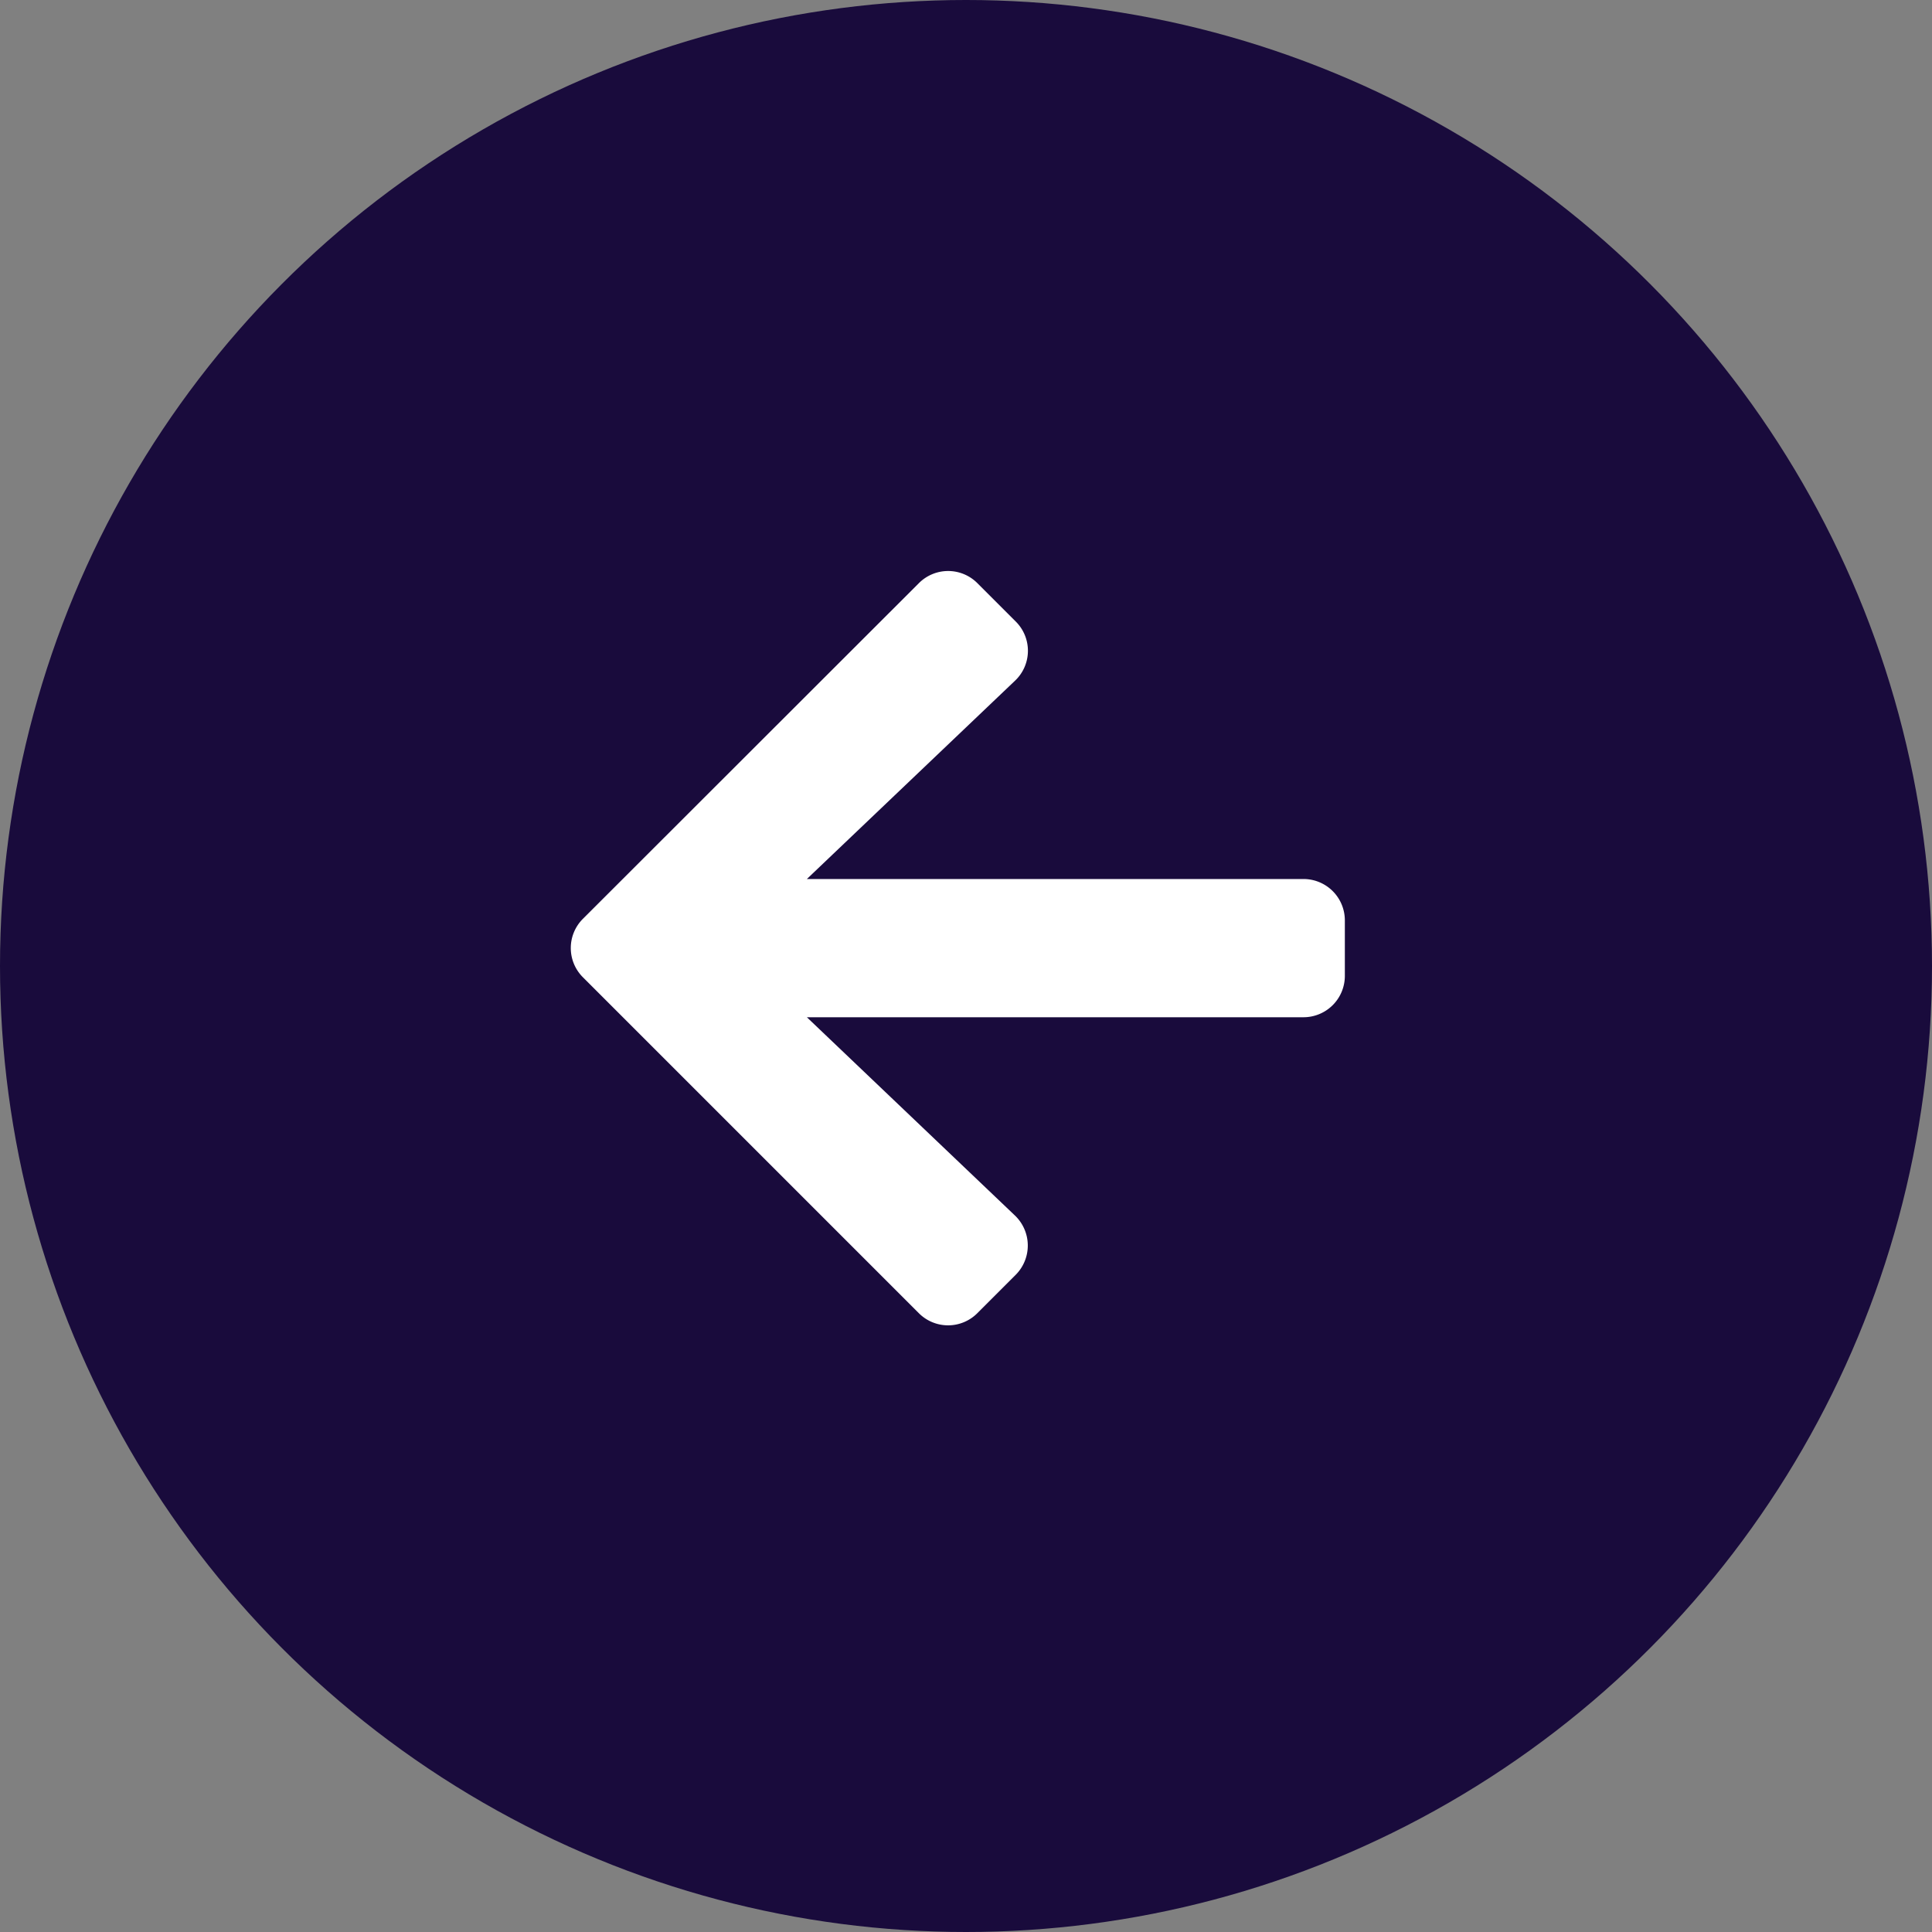
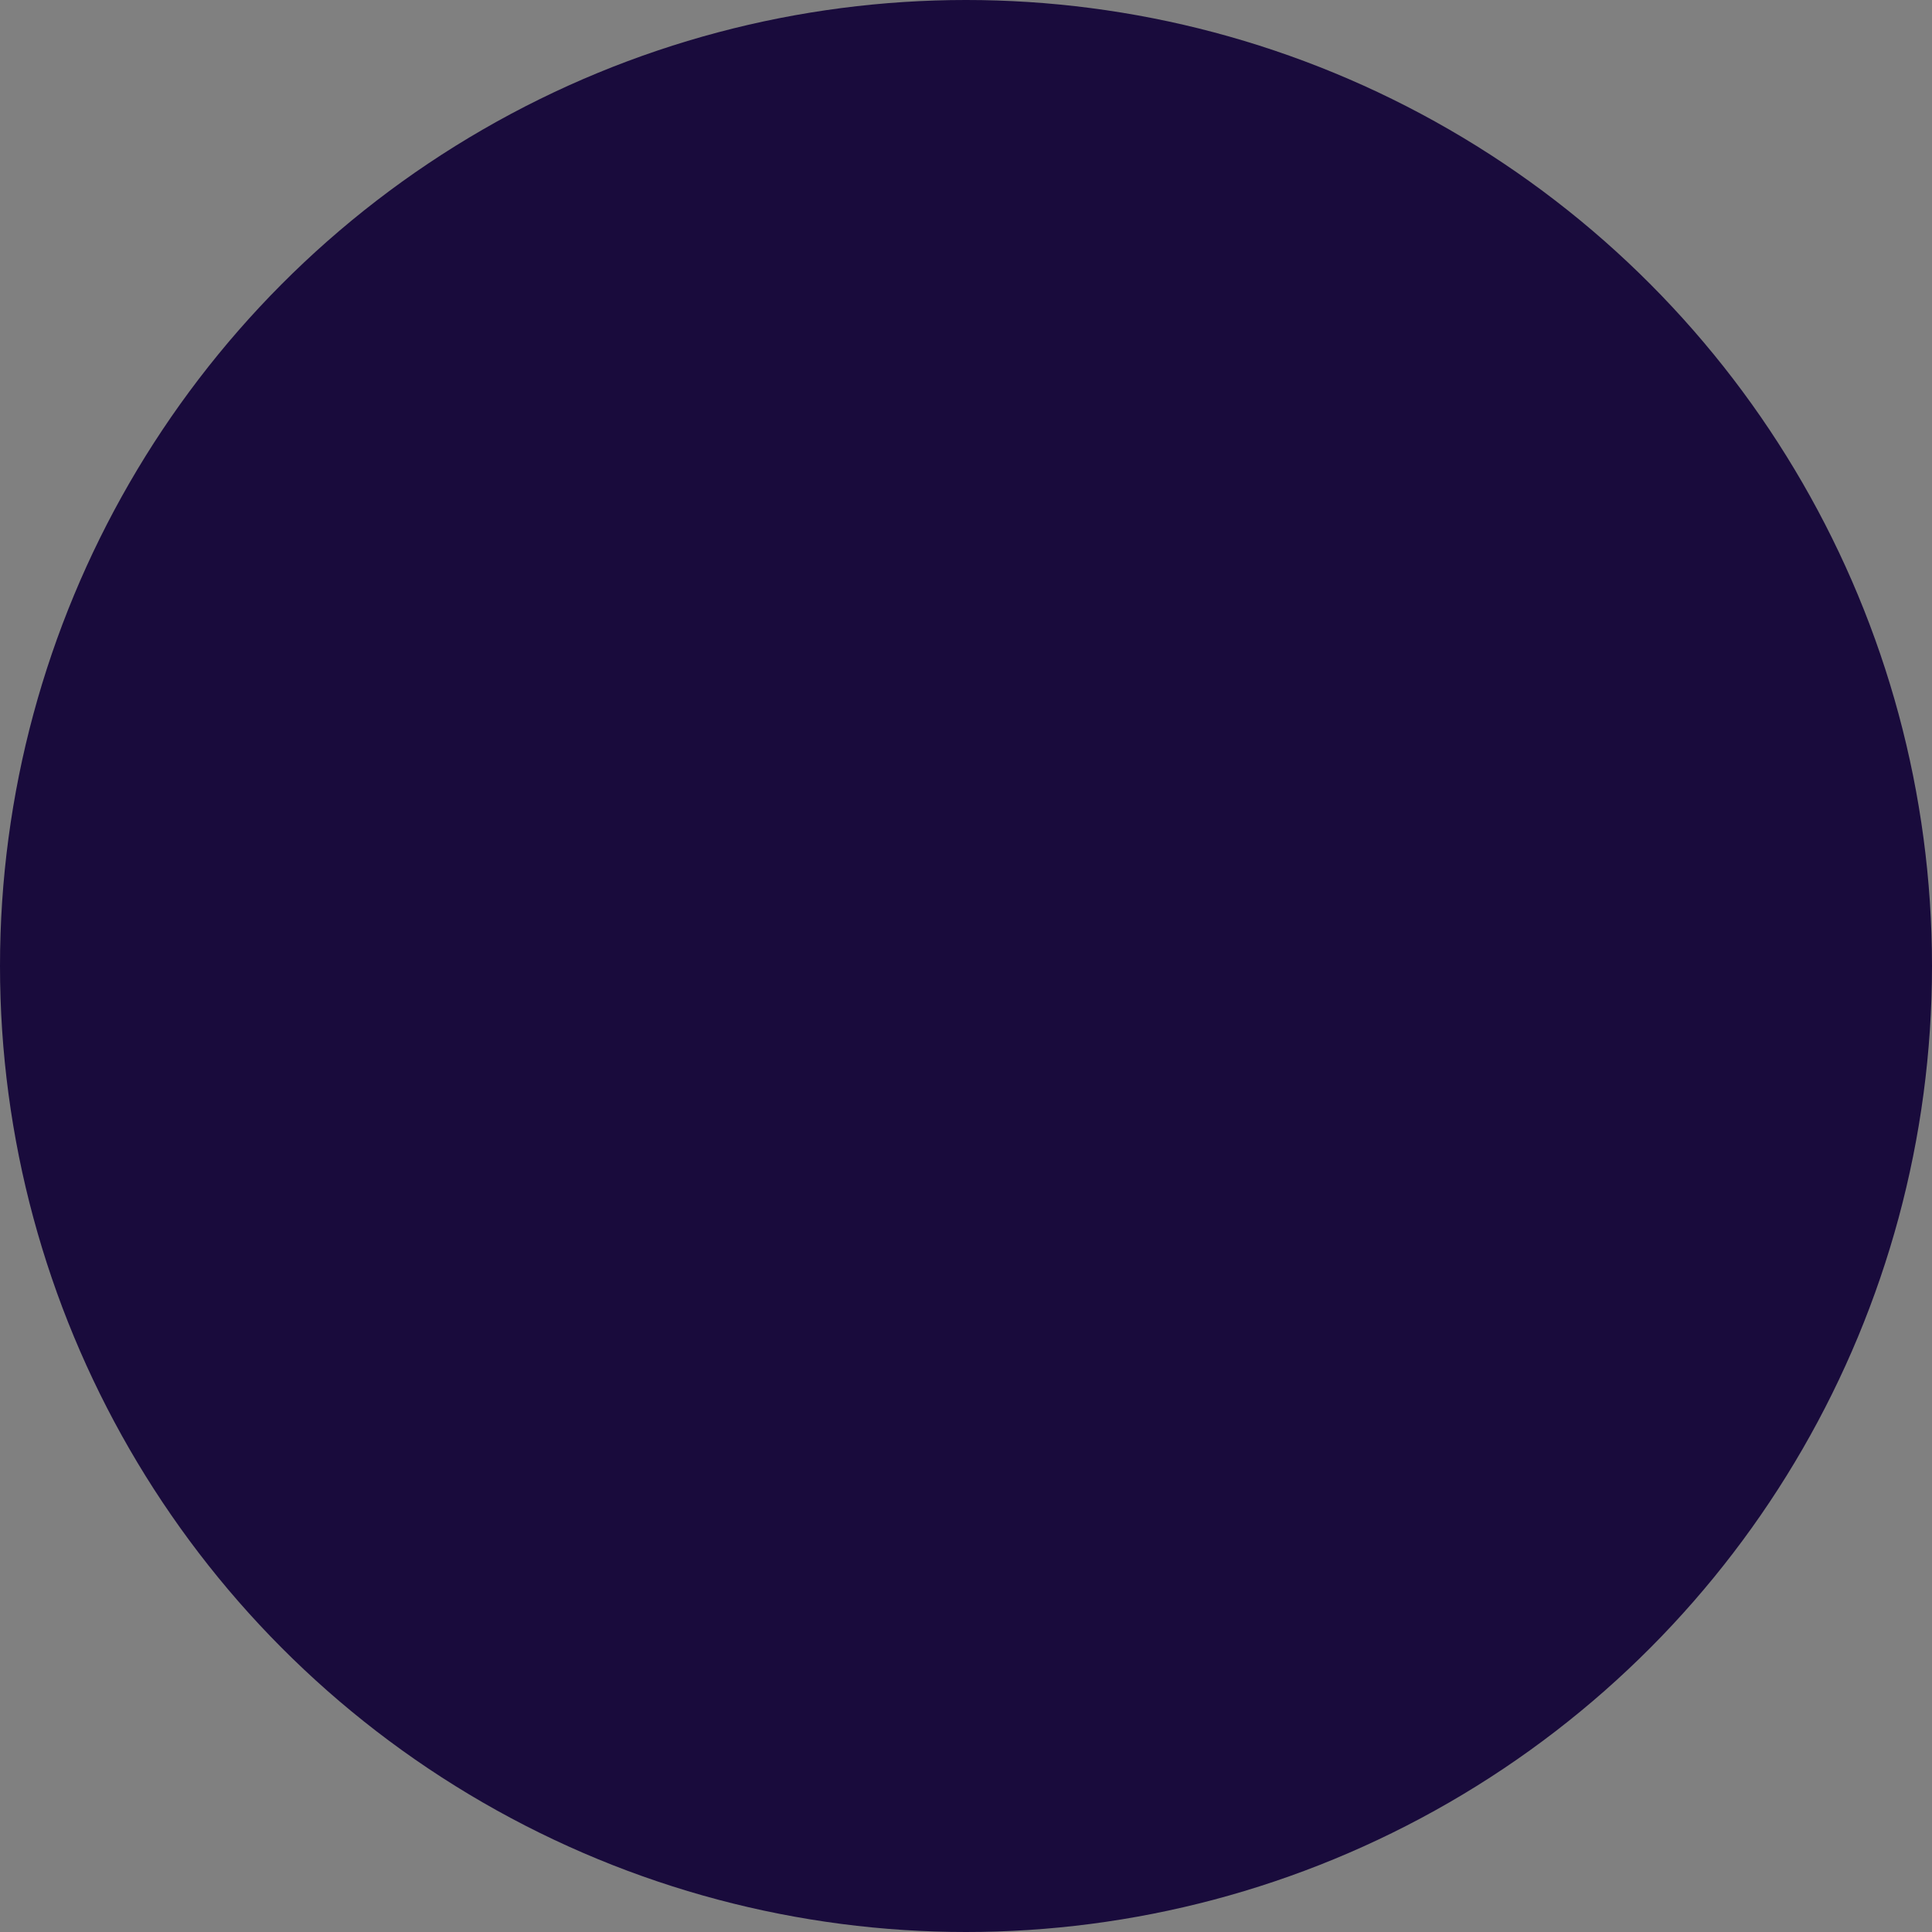
<svg xmlns="http://www.w3.org/2000/svg" width="44" height="44" viewBox="0 0 44 44">
  <rect x="0" y="0" width="44" height="44" fill="#808080" stroke="none" />
  <g id="Group_59470" data-name="Group 59470" transform="translate(-147 -2516)">
    <circle id="Ellipse_1" data-name="Ellipse 1" cx="22" cy="22" r="22" transform="translate(147 2516)" fill="#190b3c" />
-     <path id="Icon_awesome-arrow-right" data-name="Icon awesome-arrow-right" d="M10.133,3.8l-.873-.873a.94.94,0,0,0-1.334,0L.277,10.569a.94.94,0,0,0,0,1.334l7.648,7.648a.94.94,0,0,0,1.334,0l.873-.873a.945.945,0,0,0-.016-1.349L5.376,12.812H16.684a.942.942,0,0,0,.944-.944V10.608a.942.942,0,0,0-.944-.944H5.376l4.741-4.517A.938.938,0,0,0,10.133,3.8Z" transform="translate(160 2526.355)" fill="#fff" />
  </g>
</svg>